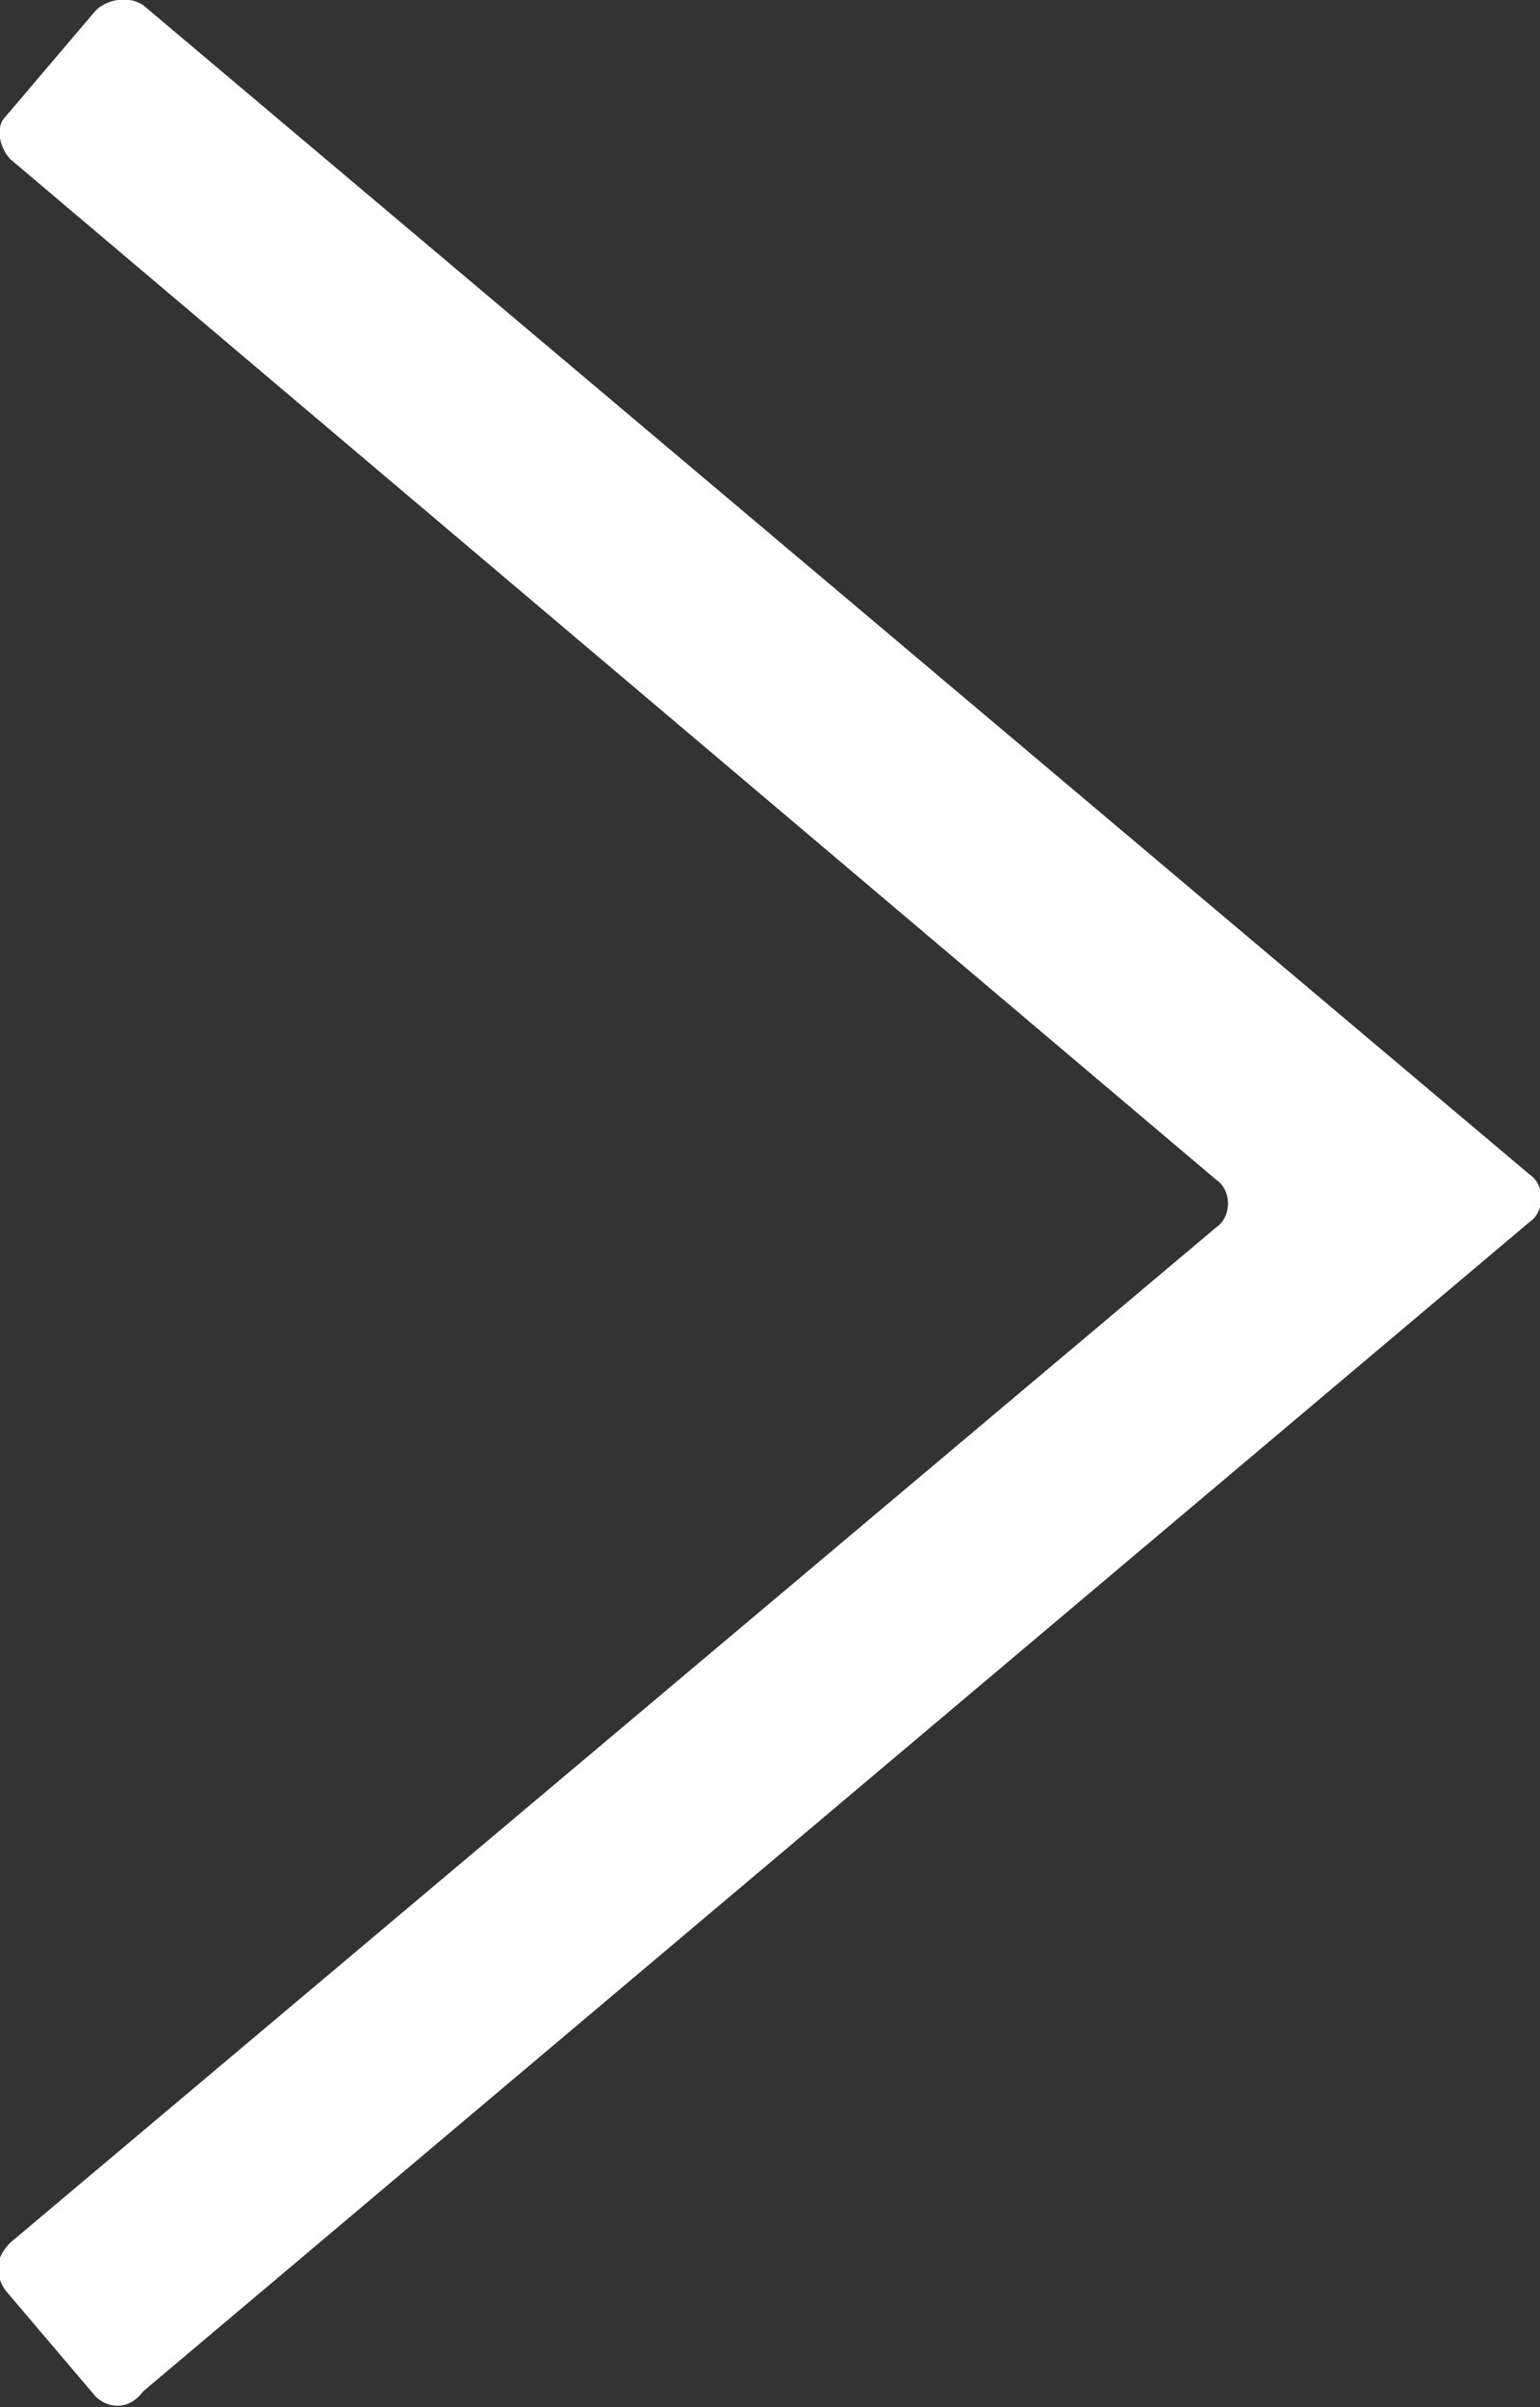
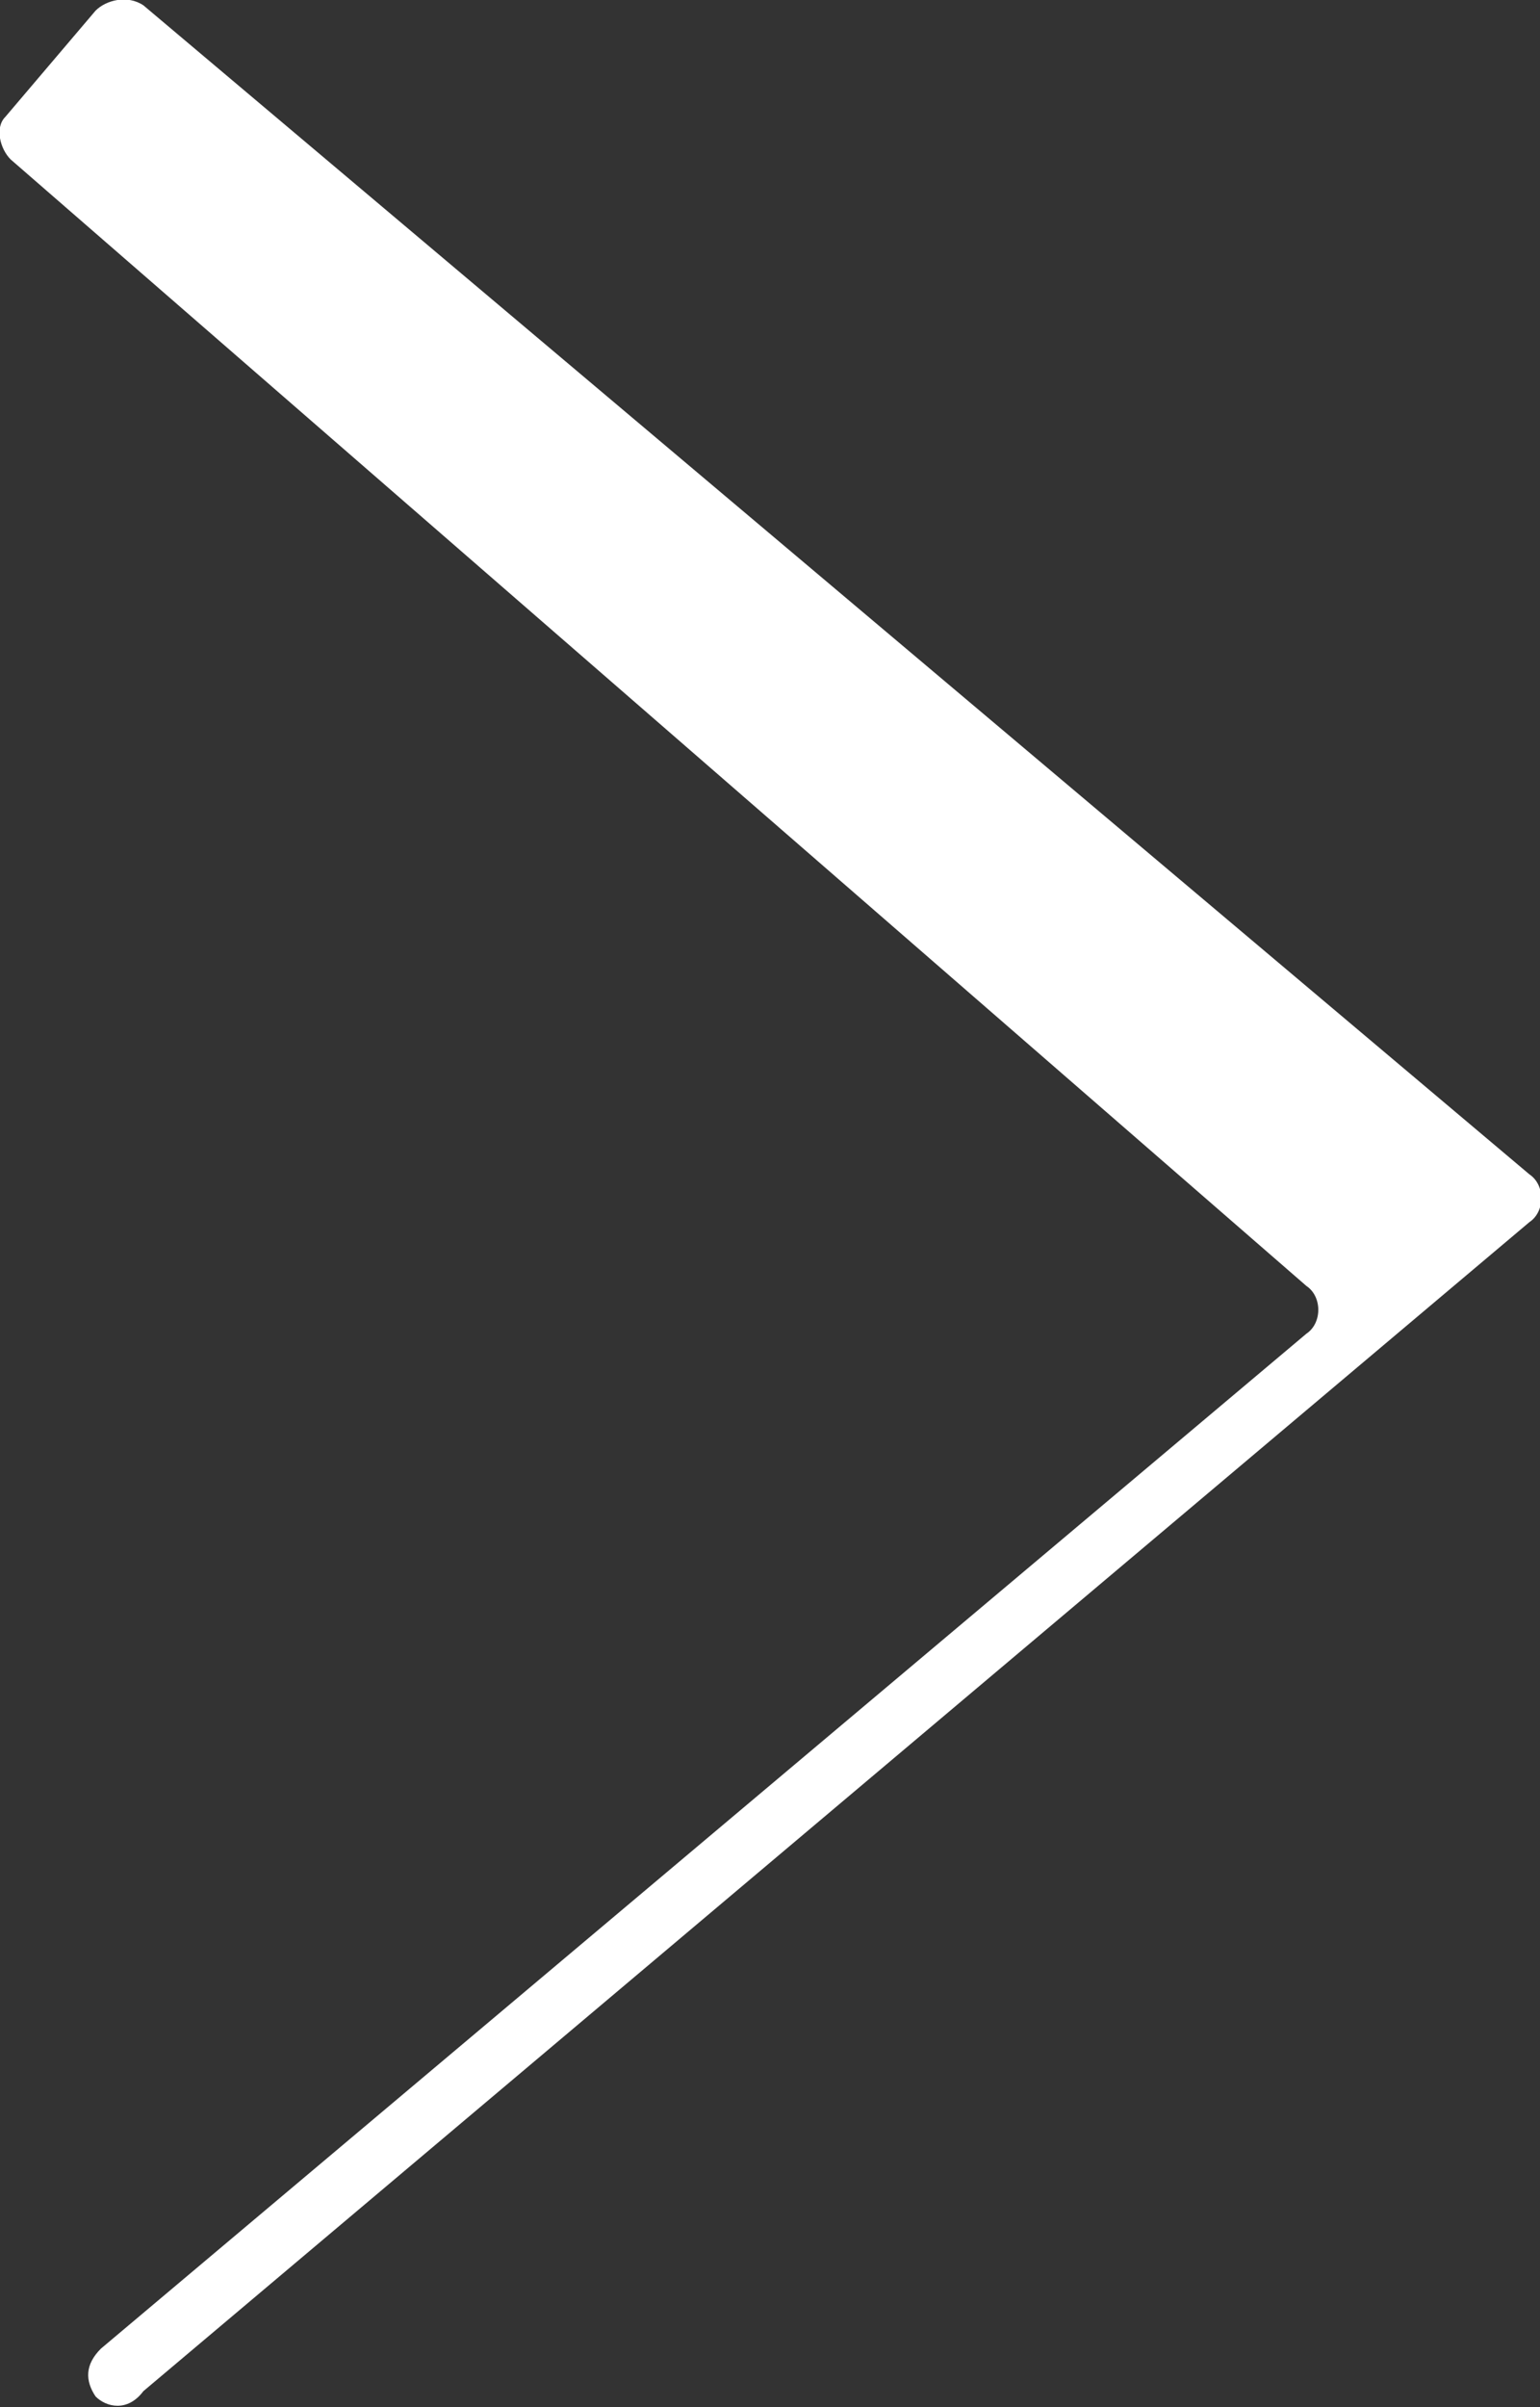
<svg xmlns="http://www.w3.org/2000/svg" version="1.1" id="Layer_1" x="0px" y="0px" viewBox="0 0 29 45.3" style="enable-background:new 0 0 29 45.3;" xml:space="preserve">
  <rect x="0" y="0" width="29" height="45.3" fill="#333333" stroke="none" />
  <style type="text/css">
	.st0{fill:#FFFFFF;}
</style>
  <g>
-     <path class="st0" d="M1.8,45.1l-1.7-2c-0.2-0.3-0.2-0.6,0.1-0.9l22.7-19.1c0.3-0.2,0.3-0.7,0-0.9L0.2,3C0,2.8-0.1,2.4,0.1,2.2   l1.7-2C2,0,2.4-0.1,2.7,0.1l26.1,22c0.3,0.2,0.3,0.7,0,0.9l-26.1,22C2.4,45.4,2,45.3,1.8,45.1z" />
+     <path class="st0" d="M1.8,45.1c-0.2-0.3-0.2-0.6,0.1-0.9l22.7-19.1c0.3-0.2,0.3-0.7,0-0.9L0.2,3C0,2.8-0.1,2.4,0.1,2.2   l1.7-2C2,0,2.4-0.1,2.7,0.1l26.1,22c0.3,0.2,0.3,0.7,0,0.9l-26.1,22C2.4,45.4,2,45.3,1.8,45.1z" />
  </g>
</svg>